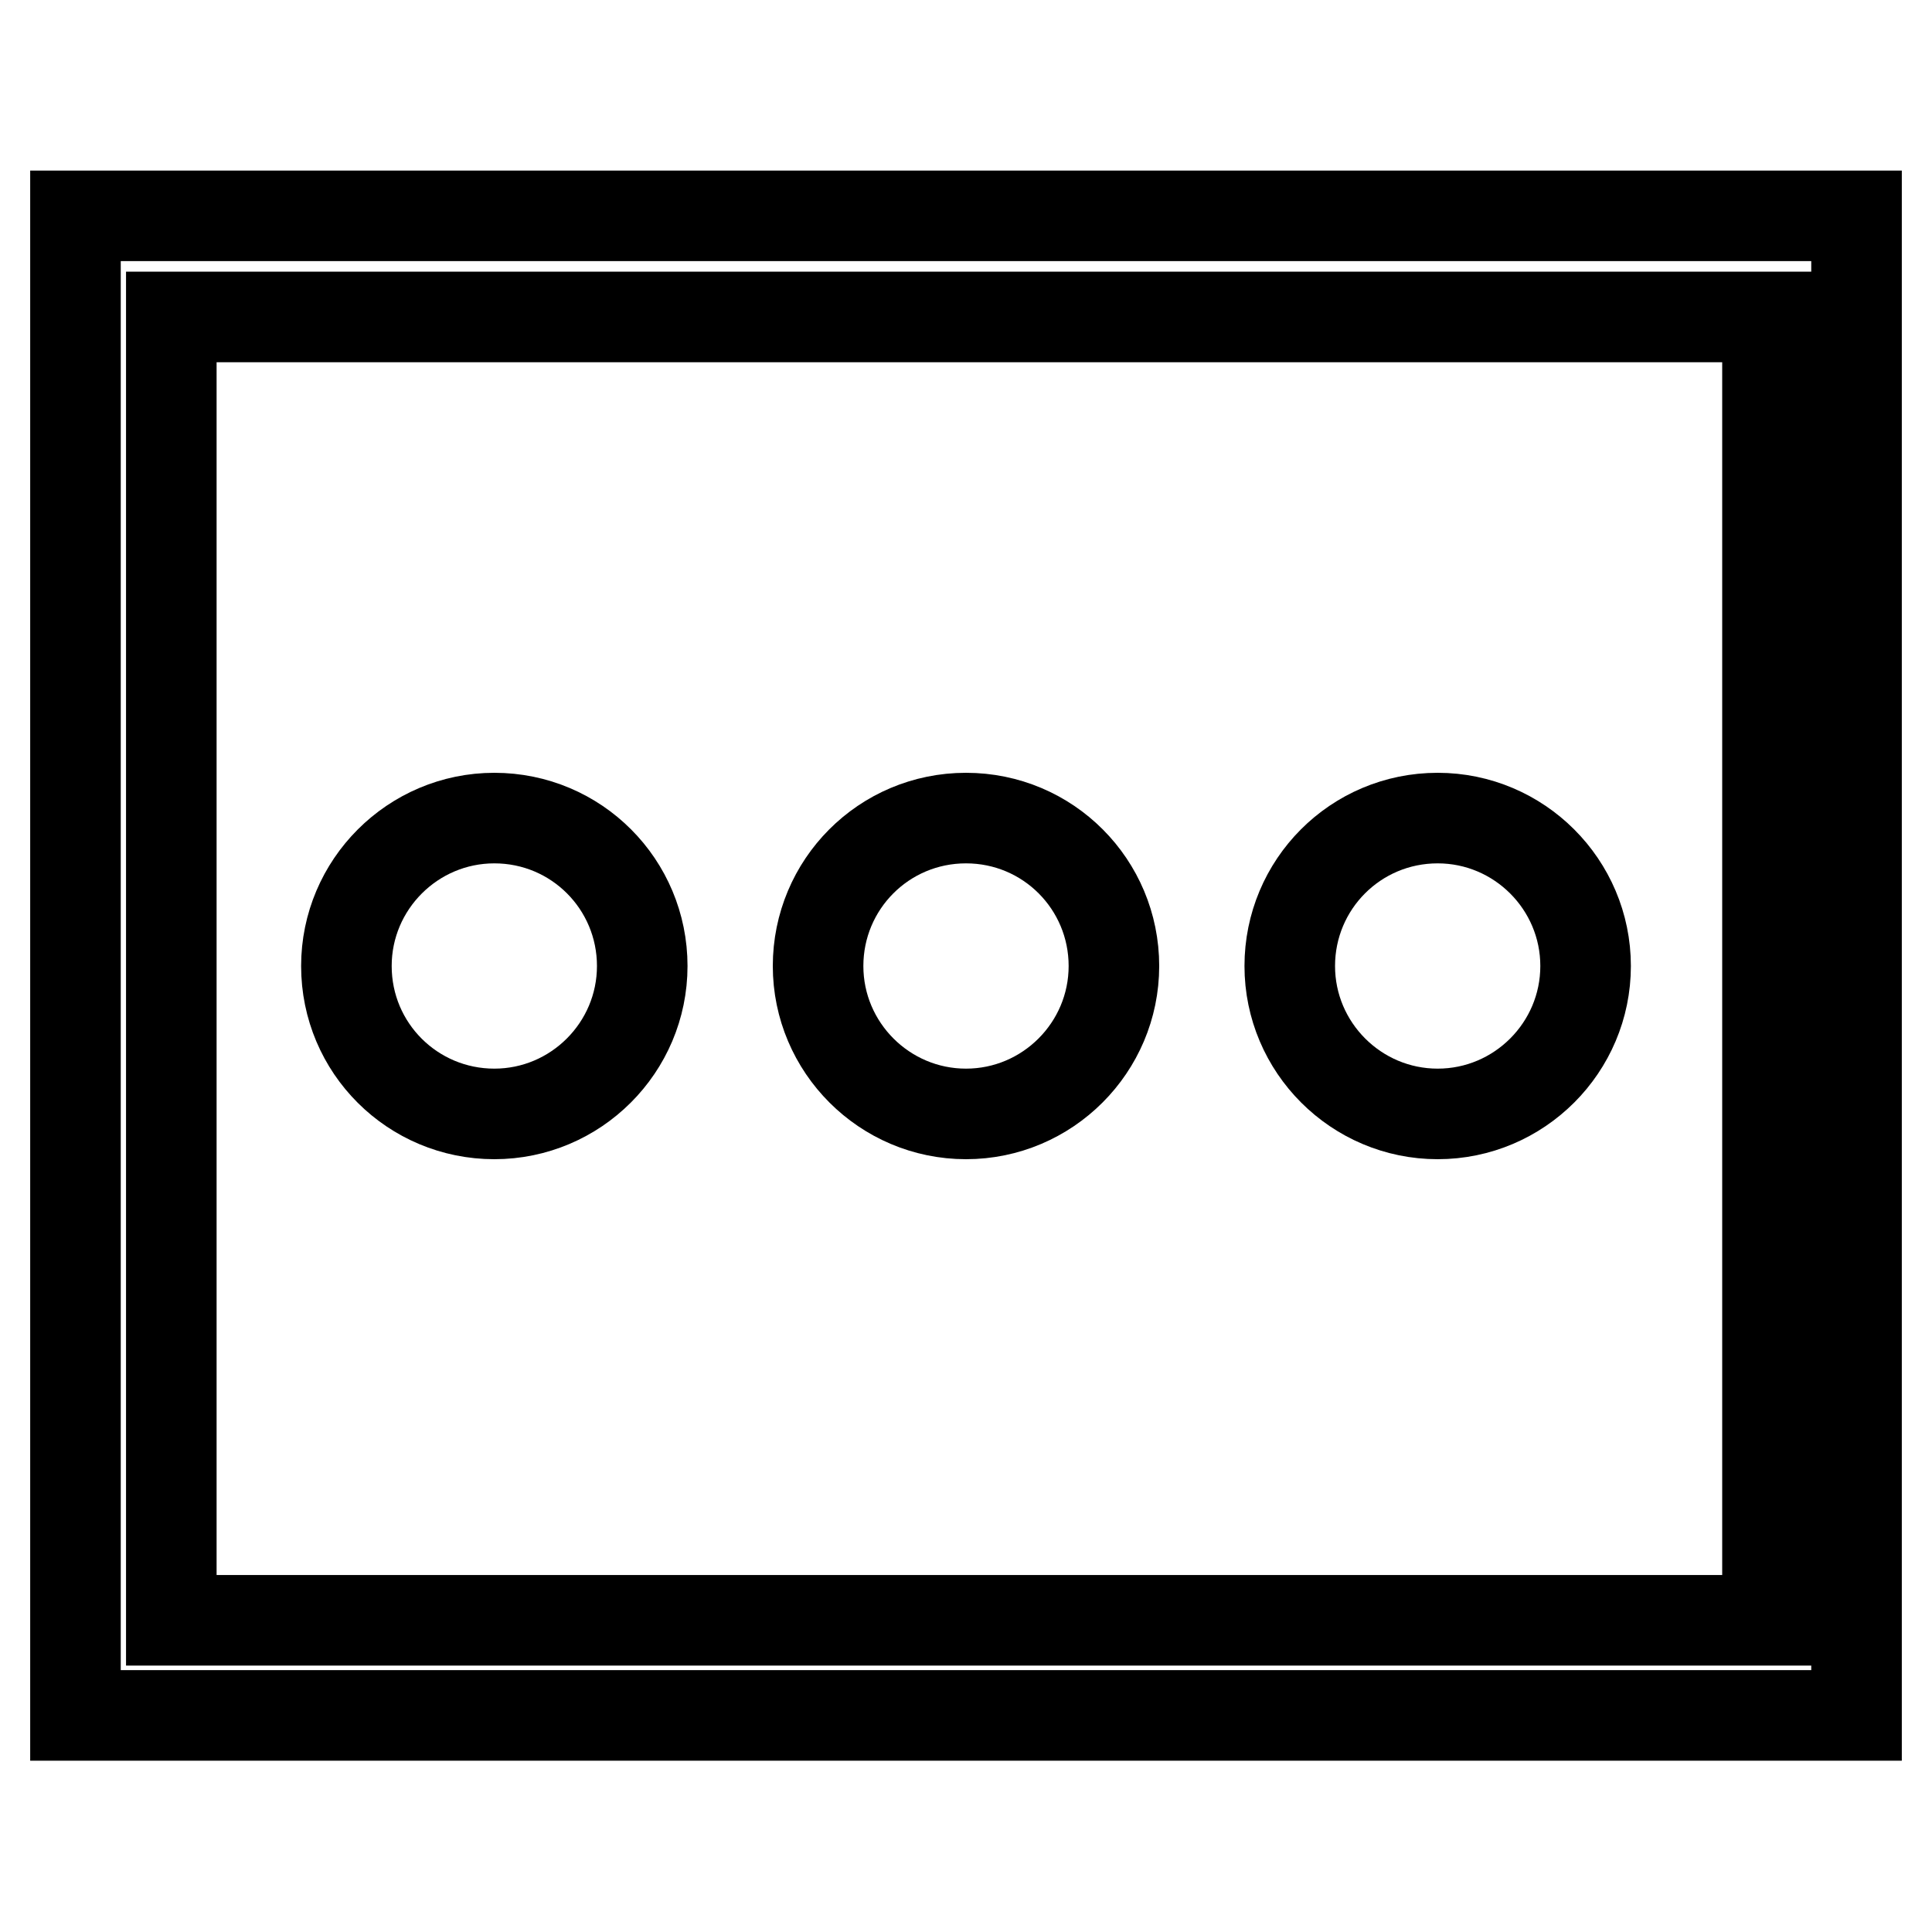
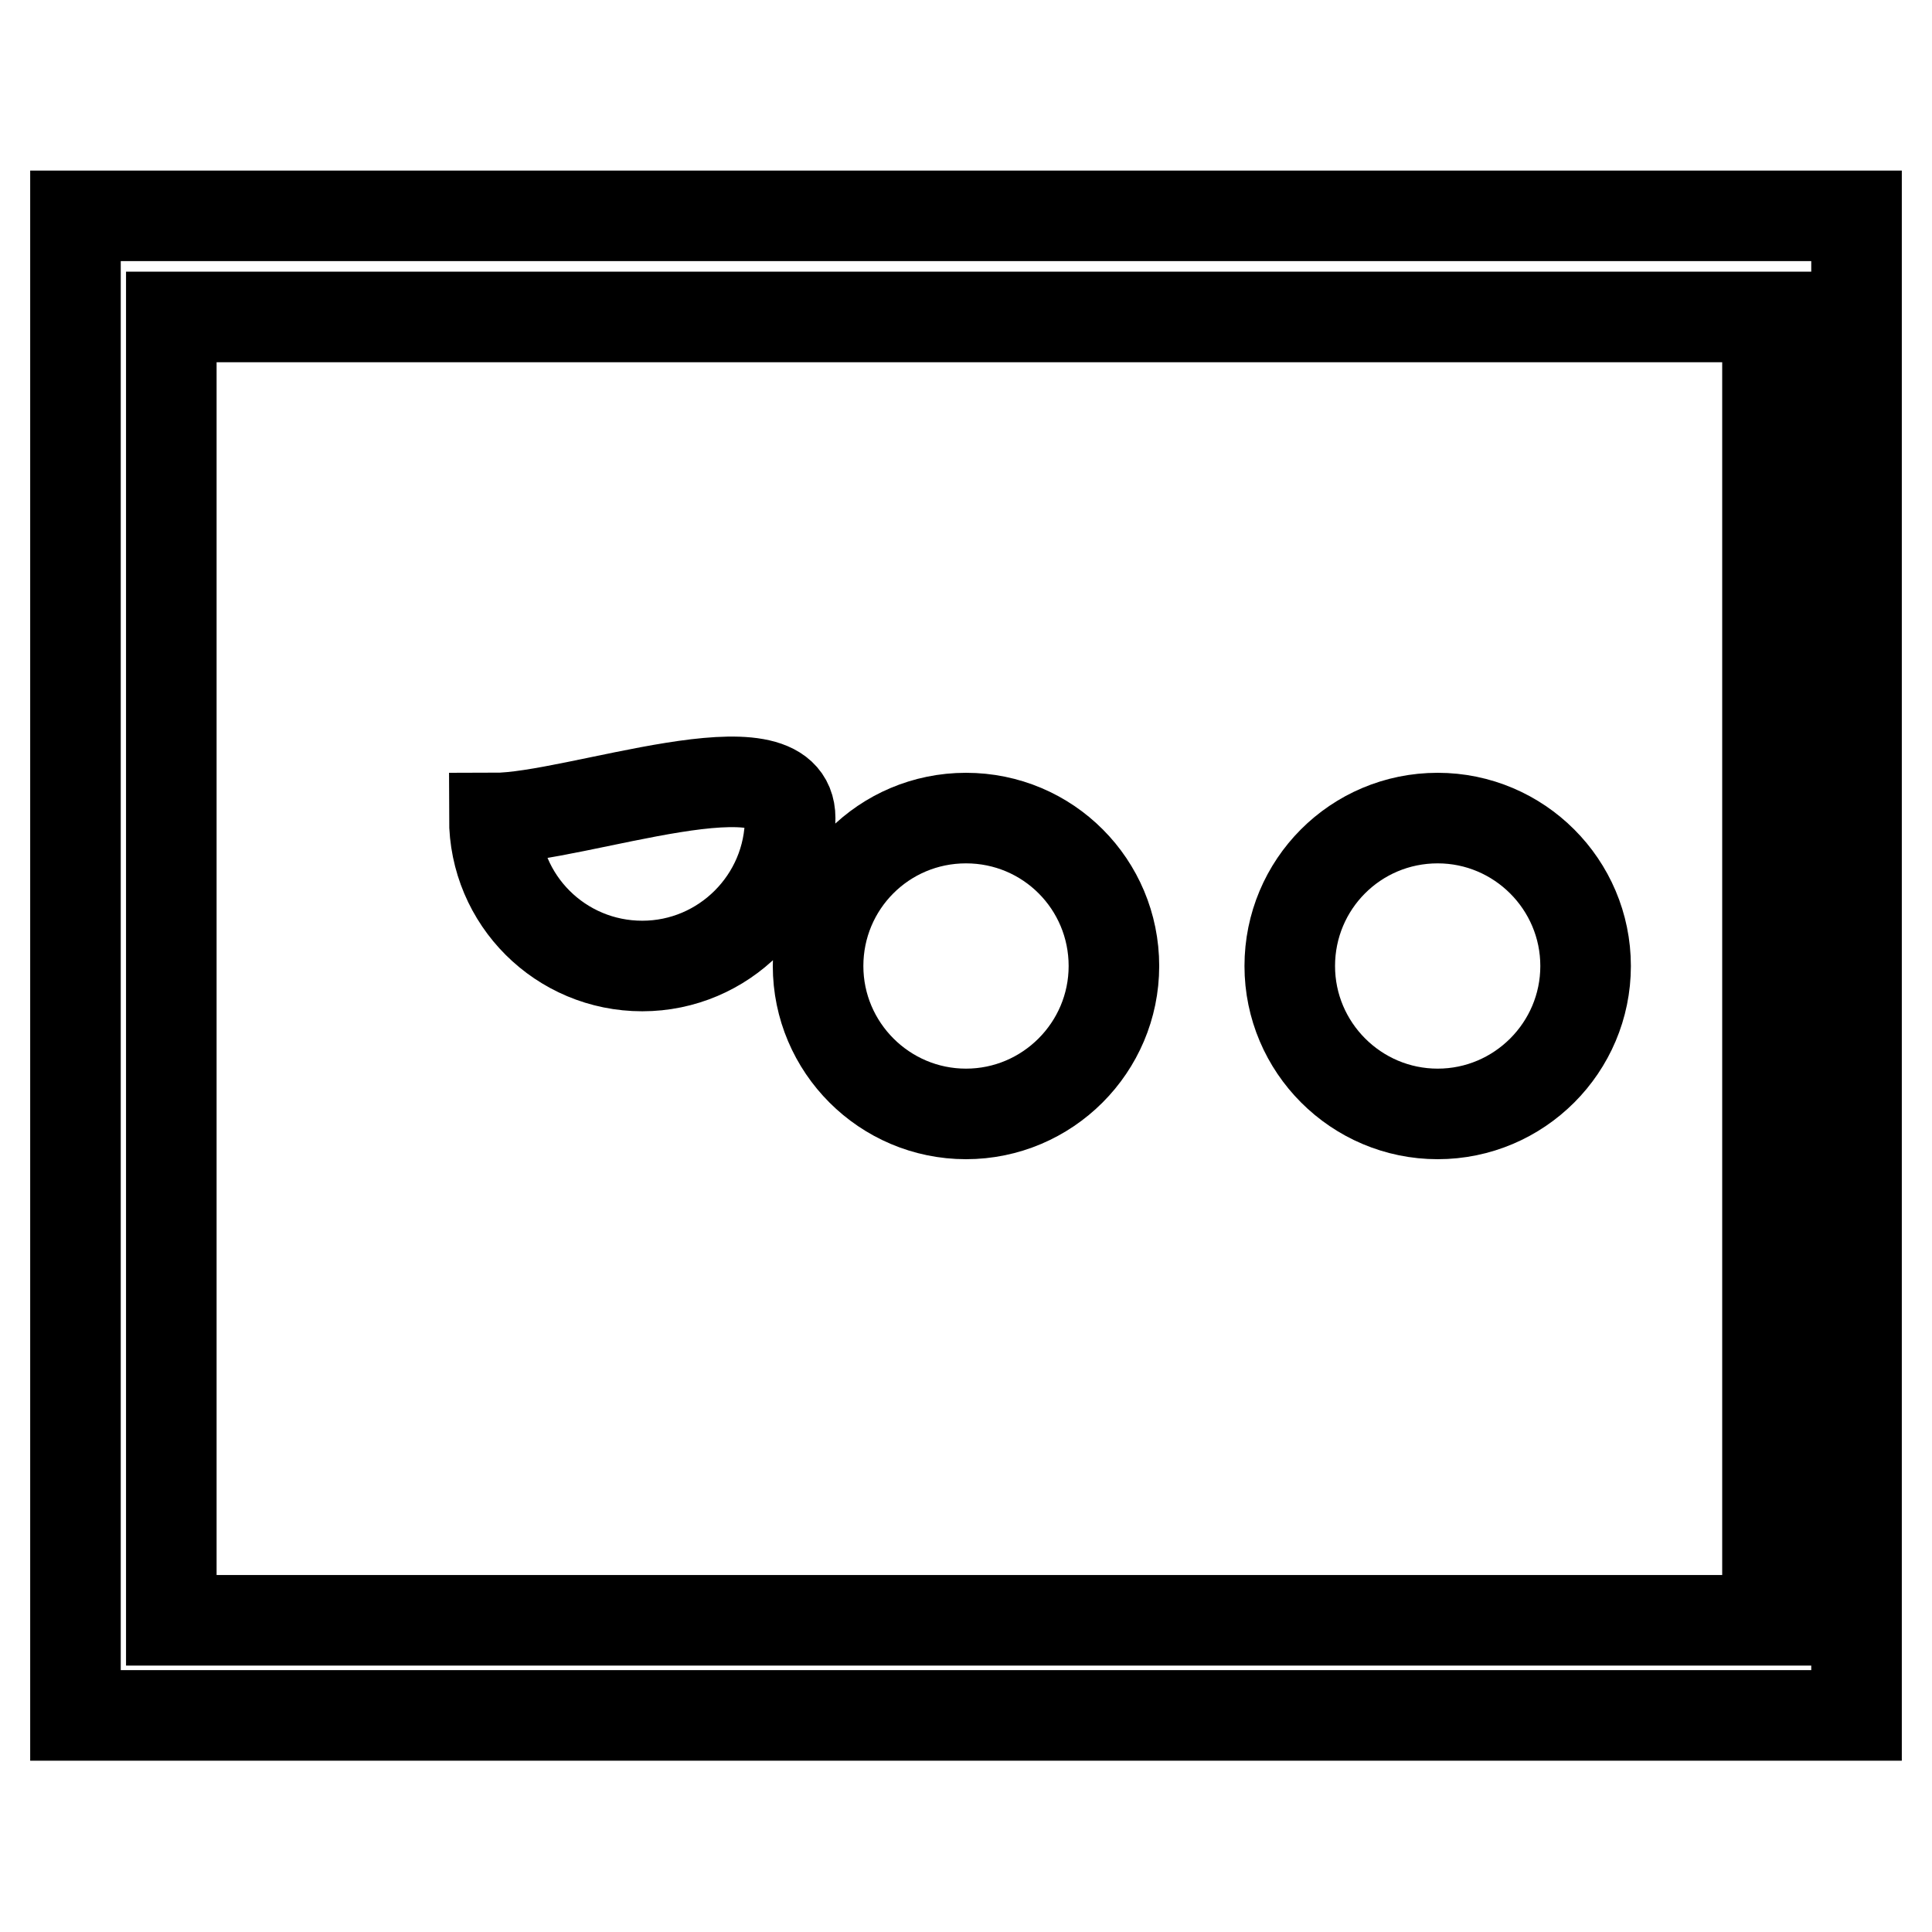
<svg xmlns="http://www.w3.org/2000/svg" version="1.1" x="0px" y="0px" viewBox="0 0 256 256" enable-background="new 0 0 256 256" xml:space="preserve">
  <g>
-     <path stroke-width="12" fill-opacity="0" stroke="#000000" d="M10,28.6v198.7h236V28.6H10L10,28.6z M234.2,214.7H22.7l0-172.7l211.5,0V214.7L234.2,214.7z M65.5,108.4 c-10.8,0-19.6,8.8-19.6,19.6c0,10.9,8.8,19.6,19.6,19.6s19.6-8.8,19.6-19.6S76.4,108.4,65.5,108.4L65.5,108.4z M128,108.4 c-10.9,0-19.6,8.8-19.6,19.6c0,10.8,8.8,19.6,19.6,19.6s19.6-8.8,19.6-19.6S138.9,108.4,128,108.4L128,108.4z M190.5,108.4 c-10.9,0-19.6,8.8-19.6,19.6c0,10.8,8.8,19.6,19.6,19.6c10.8,0,19.6-8.8,19.6-19.6S201.3,108.4,190.5,108.4z" />
+     <path stroke-width="12" fill-opacity="0" stroke="#000000" d="M10,28.6v198.7h236V28.6H10L10,28.6z M234.2,214.7H22.7l0-172.7l211.5,0V214.7L234.2,214.7z M65.5,108.4 c0,10.9,8.8,19.6,19.6,19.6s19.6-8.8,19.6-19.6S76.4,108.4,65.5,108.4L65.5,108.4z M128,108.4 c-10.9,0-19.6,8.8-19.6,19.6c0,10.8,8.8,19.6,19.6,19.6s19.6-8.8,19.6-19.6S138.9,108.4,128,108.4L128,108.4z M190.5,108.4 c-10.9,0-19.6,8.8-19.6,19.6c0,10.8,8.8,19.6,19.6,19.6c10.8,0,19.6-8.8,19.6-19.6S201.3,108.4,190.5,108.4z" />
  </g>
</svg>